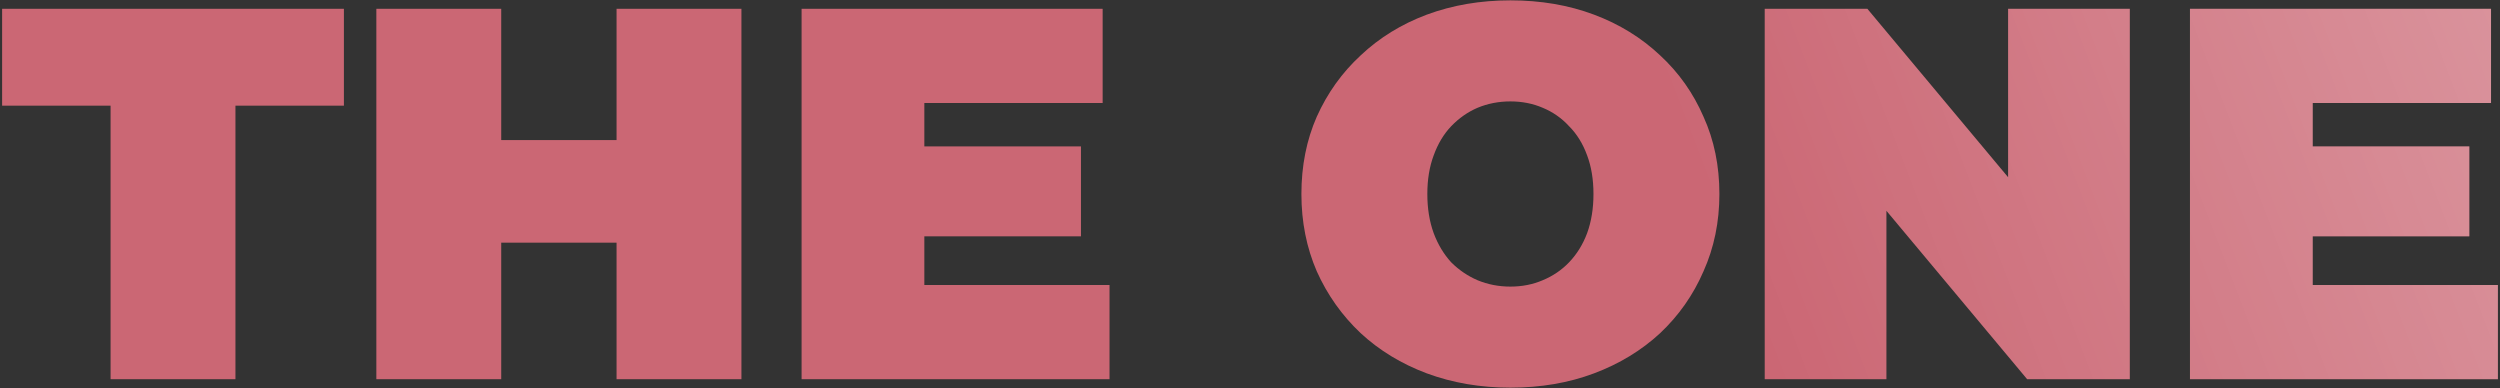
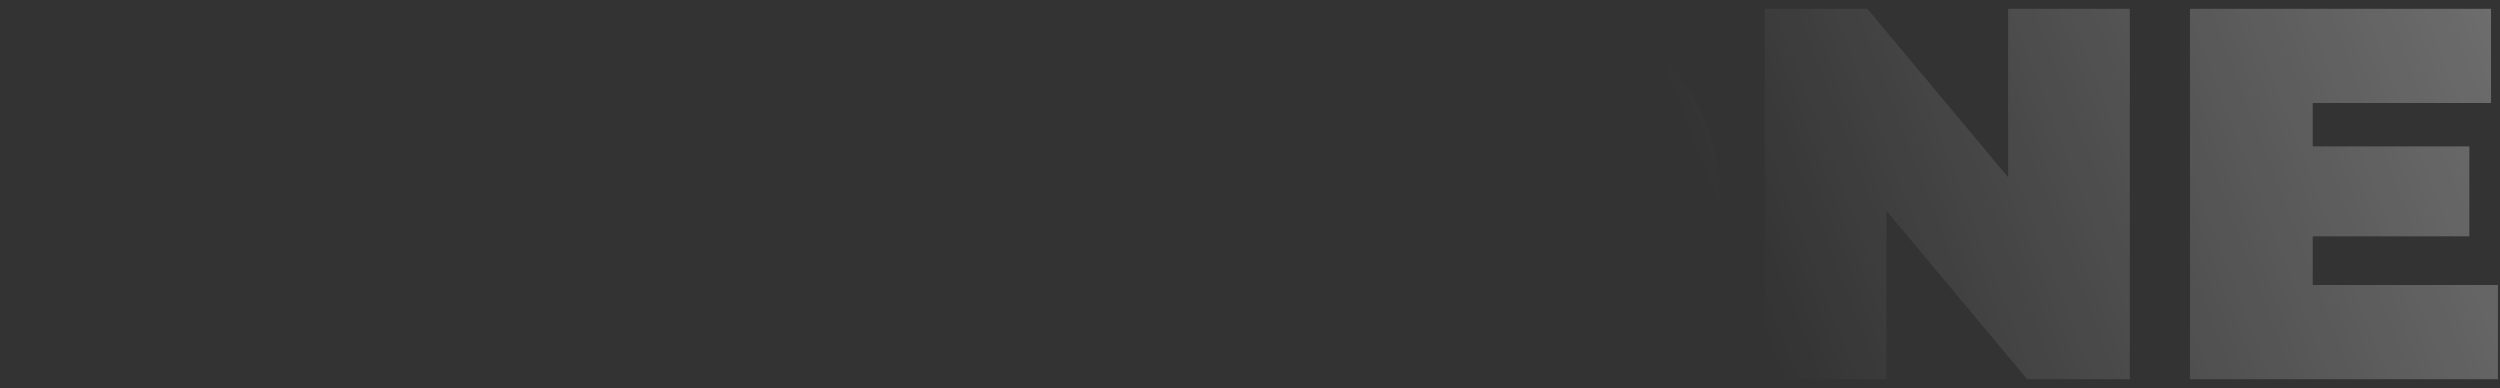
<svg xmlns="http://www.w3.org/2000/svg" width="567" height="88" viewBox="0 0 567 88" fill="none">
  <rect x="0" y="0" width="567" height="88" fill="#333333" stroke="none" />
-   <path d="M25.08 86V23.96H0.48V2H78V23.96H53.4V86H25.08ZM139.836 2H168.156V86H139.836V2ZM113.676 86H85.356V2H113.676V86ZM141.756 55.04H111.756V31.76H141.756V55.04ZM207.721 33.2H245.161V53.6H207.721V33.2ZM209.641 64.64H251.641V86H181.801V2H250.081V23.36H209.641V64.64ZM342.56 87.92C335.76 87.92 329.44 86.84 323.6 84.68C317.84 82.52 312.84 79.48 308.6 75.56C304.36 71.56 301.04 66.88 298.64 61.52C296.32 56.16 295.16 50.32 295.16 44C295.16 37.6 296.32 31.76 298.64 26.48C301.04 21.12 304.36 16.48 308.6 12.56C312.84 8.56 317.84 5.48 323.6 3.32C329.44 1.16 335.76 0.08 342.56 0.08C349.44 0.08 355.76 1.16 361.52 3.32C367.28 5.48 372.28 8.56 376.52 12.56C380.76 16.48 384.04 21.12 386.36 26.48C388.76 31.76 389.96 37.6 389.96 44C389.96 50.32 388.76 56.16 386.36 61.52C384.04 66.88 380.76 71.56 376.52 75.56C372.28 79.48 367.28 82.52 361.52 84.68C355.76 86.84 349.44 87.92 342.56 87.92ZM342.56 65C345.2 65 347.64 64.52 349.88 63.56C352.2 62.6 354.2 61.24 355.88 59.48C357.64 57.64 359 55.44 359.96 52.88C360.92 50.24 361.4 47.28 361.4 44C361.4 40.72 360.92 37.8 359.96 35.24C359 32.6 357.64 30.4 355.88 28.64C354.2 26.8 352.2 25.4 349.88 24.44C347.64 23.48 345.2 23 342.56 23C339.92 23 337.44 23.48 335.12 24.44C332.88 25.4 330.88 26.8 329.12 28.64C327.44 30.4 326.12 32.6 325.16 35.24C324.2 37.8 323.72 40.72 323.72 44C323.72 47.28 324.2 50.24 325.16 52.88C326.12 55.44 327.44 57.64 329.12 59.48C330.88 61.24 332.88 62.6 335.12 63.56C337.44 64.52 339.92 65 342.56 65ZM400.238 86V2H423.518L466.238 53.12H455.438V2H483.038V86H459.758L417.038 34.88H427.838V86H400.238ZM522.604 33.2H560.044V53.6H522.604V33.2ZM524.524 64.64H566.524V86H496.684V2H564.964V23.36H524.524V64.64Z" fill="#CB6774" />
  <path d="M25.08 86V23.96H0.48V2H78V23.96H53.4V86H25.08ZM139.836 2H168.156V86H139.836V2ZM113.676 86H85.356V2H113.676V86ZM141.756 55.04H111.756V31.76H141.756V55.04ZM207.721 33.2H245.161V53.6H207.721V33.2ZM209.641 64.64H251.641V86H181.801V2H250.081V23.36H209.641V64.64ZM342.56 87.92C335.76 87.92 329.44 86.84 323.6 84.68C317.84 82.52 312.84 79.48 308.6 75.56C304.36 71.56 301.04 66.88 298.64 61.52C296.32 56.16 295.16 50.32 295.16 44C295.16 37.6 296.32 31.76 298.64 26.48C301.04 21.12 304.36 16.48 308.6 12.56C312.84 8.56 317.84 5.48 323.6 3.32C329.44 1.16 335.76 0.08 342.56 0.08C349.44 0.08 355.76 1.16 361.52 3.32C367.28 5.48 372.28 8.56 376.52 12.56C380.76 16.48 384.04 21.12 386.36 26.48C388.76 31.76 389.96 37.6 389.96 44C389.96 50.32 388.76 56.16 386.36 61.52C384.04 66.88 380.76 71.56 376.52 75.56C372.28 79.48 367.28 82.52 361.52 84.68C355.76 86.84 349.44 87.92 342.56 87.92ZM342.56 65C345.2 65 347.64 64.52 349.88 63.56C352.2 62.6 354.2 61.24 355.88 59.48C357.64 57.64 359 55.44 359.96 52.88C360.92 50.24 361.4 47.28 361.4 44C361.4 40.72 360.92 37.8 359.96 35.24C359 32.6 357.64 30.4 355.88 28.64C354.2 26.8 352.2 25.4 349.88 24.44C347.64 23.48 345.2 23 342.56 23C339.92 23 337.44 23.48 335.12 24.44C332.88 25.4 330.88 26.8 329.12 28.64C327.44 30.4 326.12 32.6 325.16 35.24C324.2 37.8 323.72 40.72 323.72 44C323.72 47.28 324.2 50.24 325.16 52.88C326.12 55.44 327.44 57.64 329.12 59.48C330.88 61.24 332.88 62.6 335.12 63.56C337.44 64.52 339.92 65 342.56 65ZM400.238 86V2H423.518L466.238 53.12H455.438V2H483.038V86H459.758L417.038 34.88H427.838V86H400.238ZM522.604 33.2H560.044V53.6H522.604V33.2ZM524.524 64.64H566.524V86H496.684V2H564.964V23.36H524.524V64.64Z" fill="url(#paint0_linear_2219_873)" fill-opacity="0.4" />
  <defs>
    <linearGradient id="paint0_linear_2219_873" x1="821.466" y1="-207" x2="350.028" y2="-25.711" gradientUnits="userSpaceOnUse">
      <stop stop-color="white" stop-opacity="0" />
      <stop offset="0.475" stop-color="white" />
      <stop offset="0.98" stop-color="white" stop-opacity="0" />
    </linearGradient>
  </defs>
</svg>